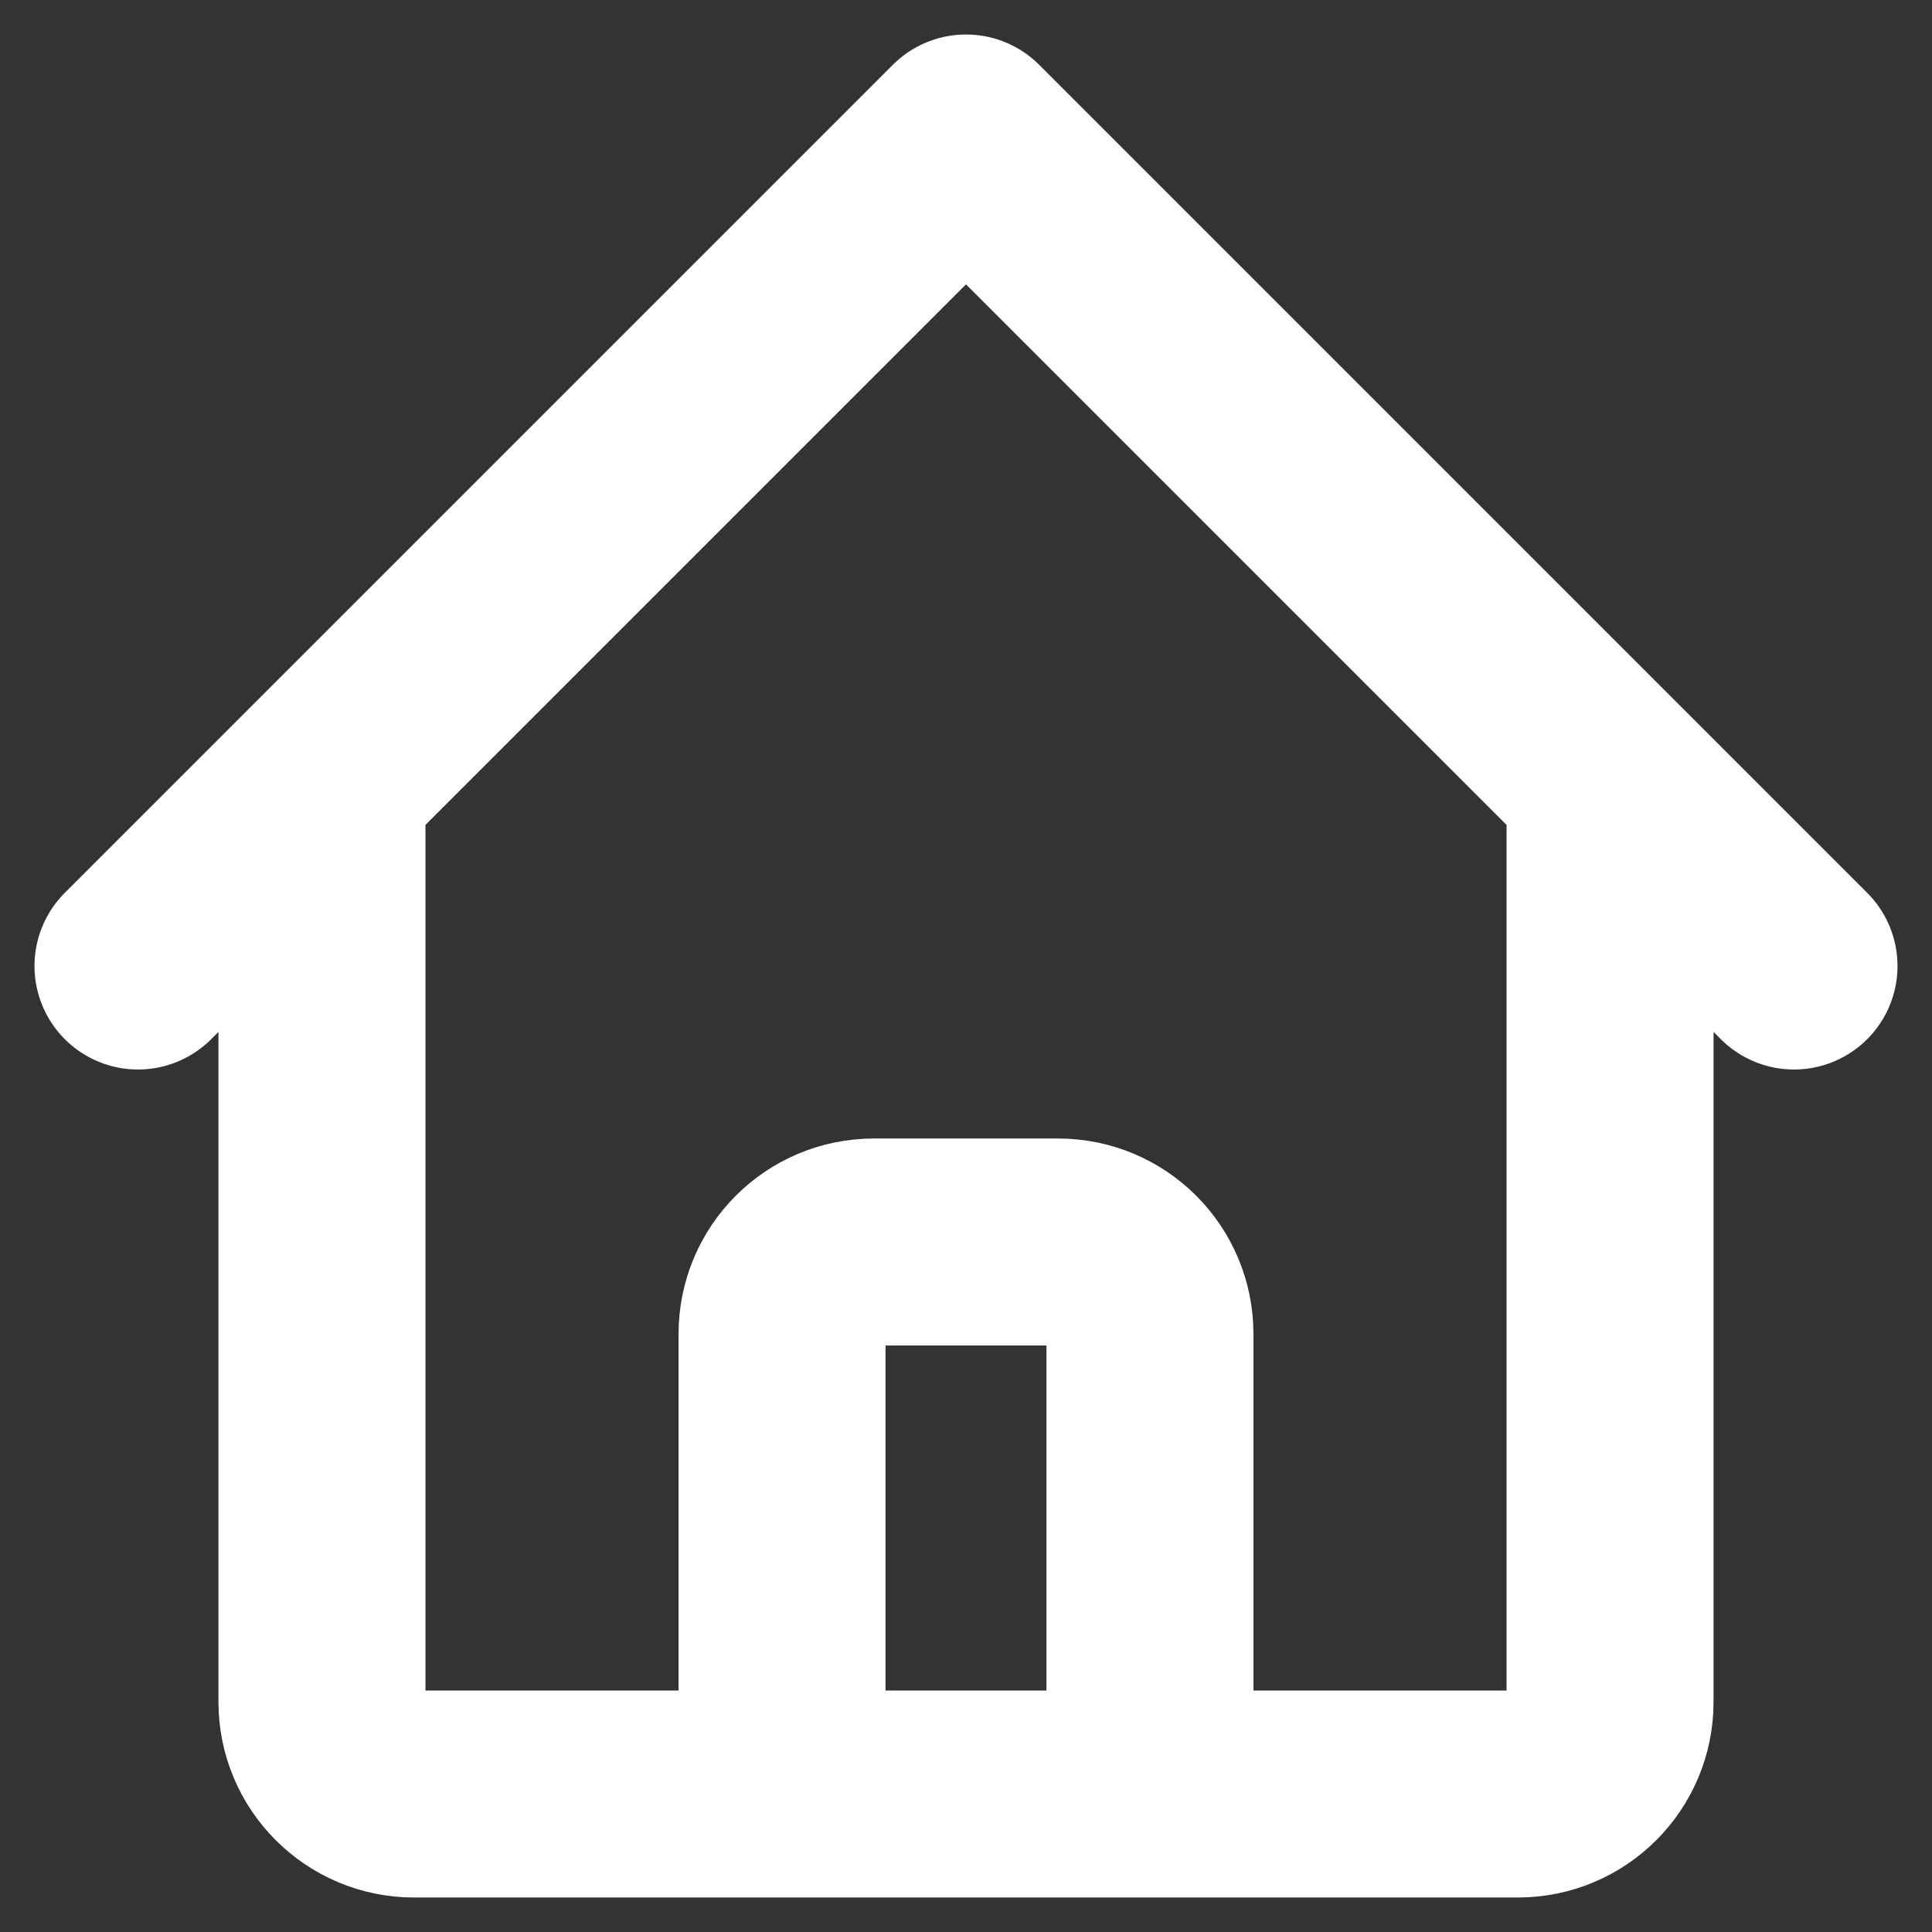
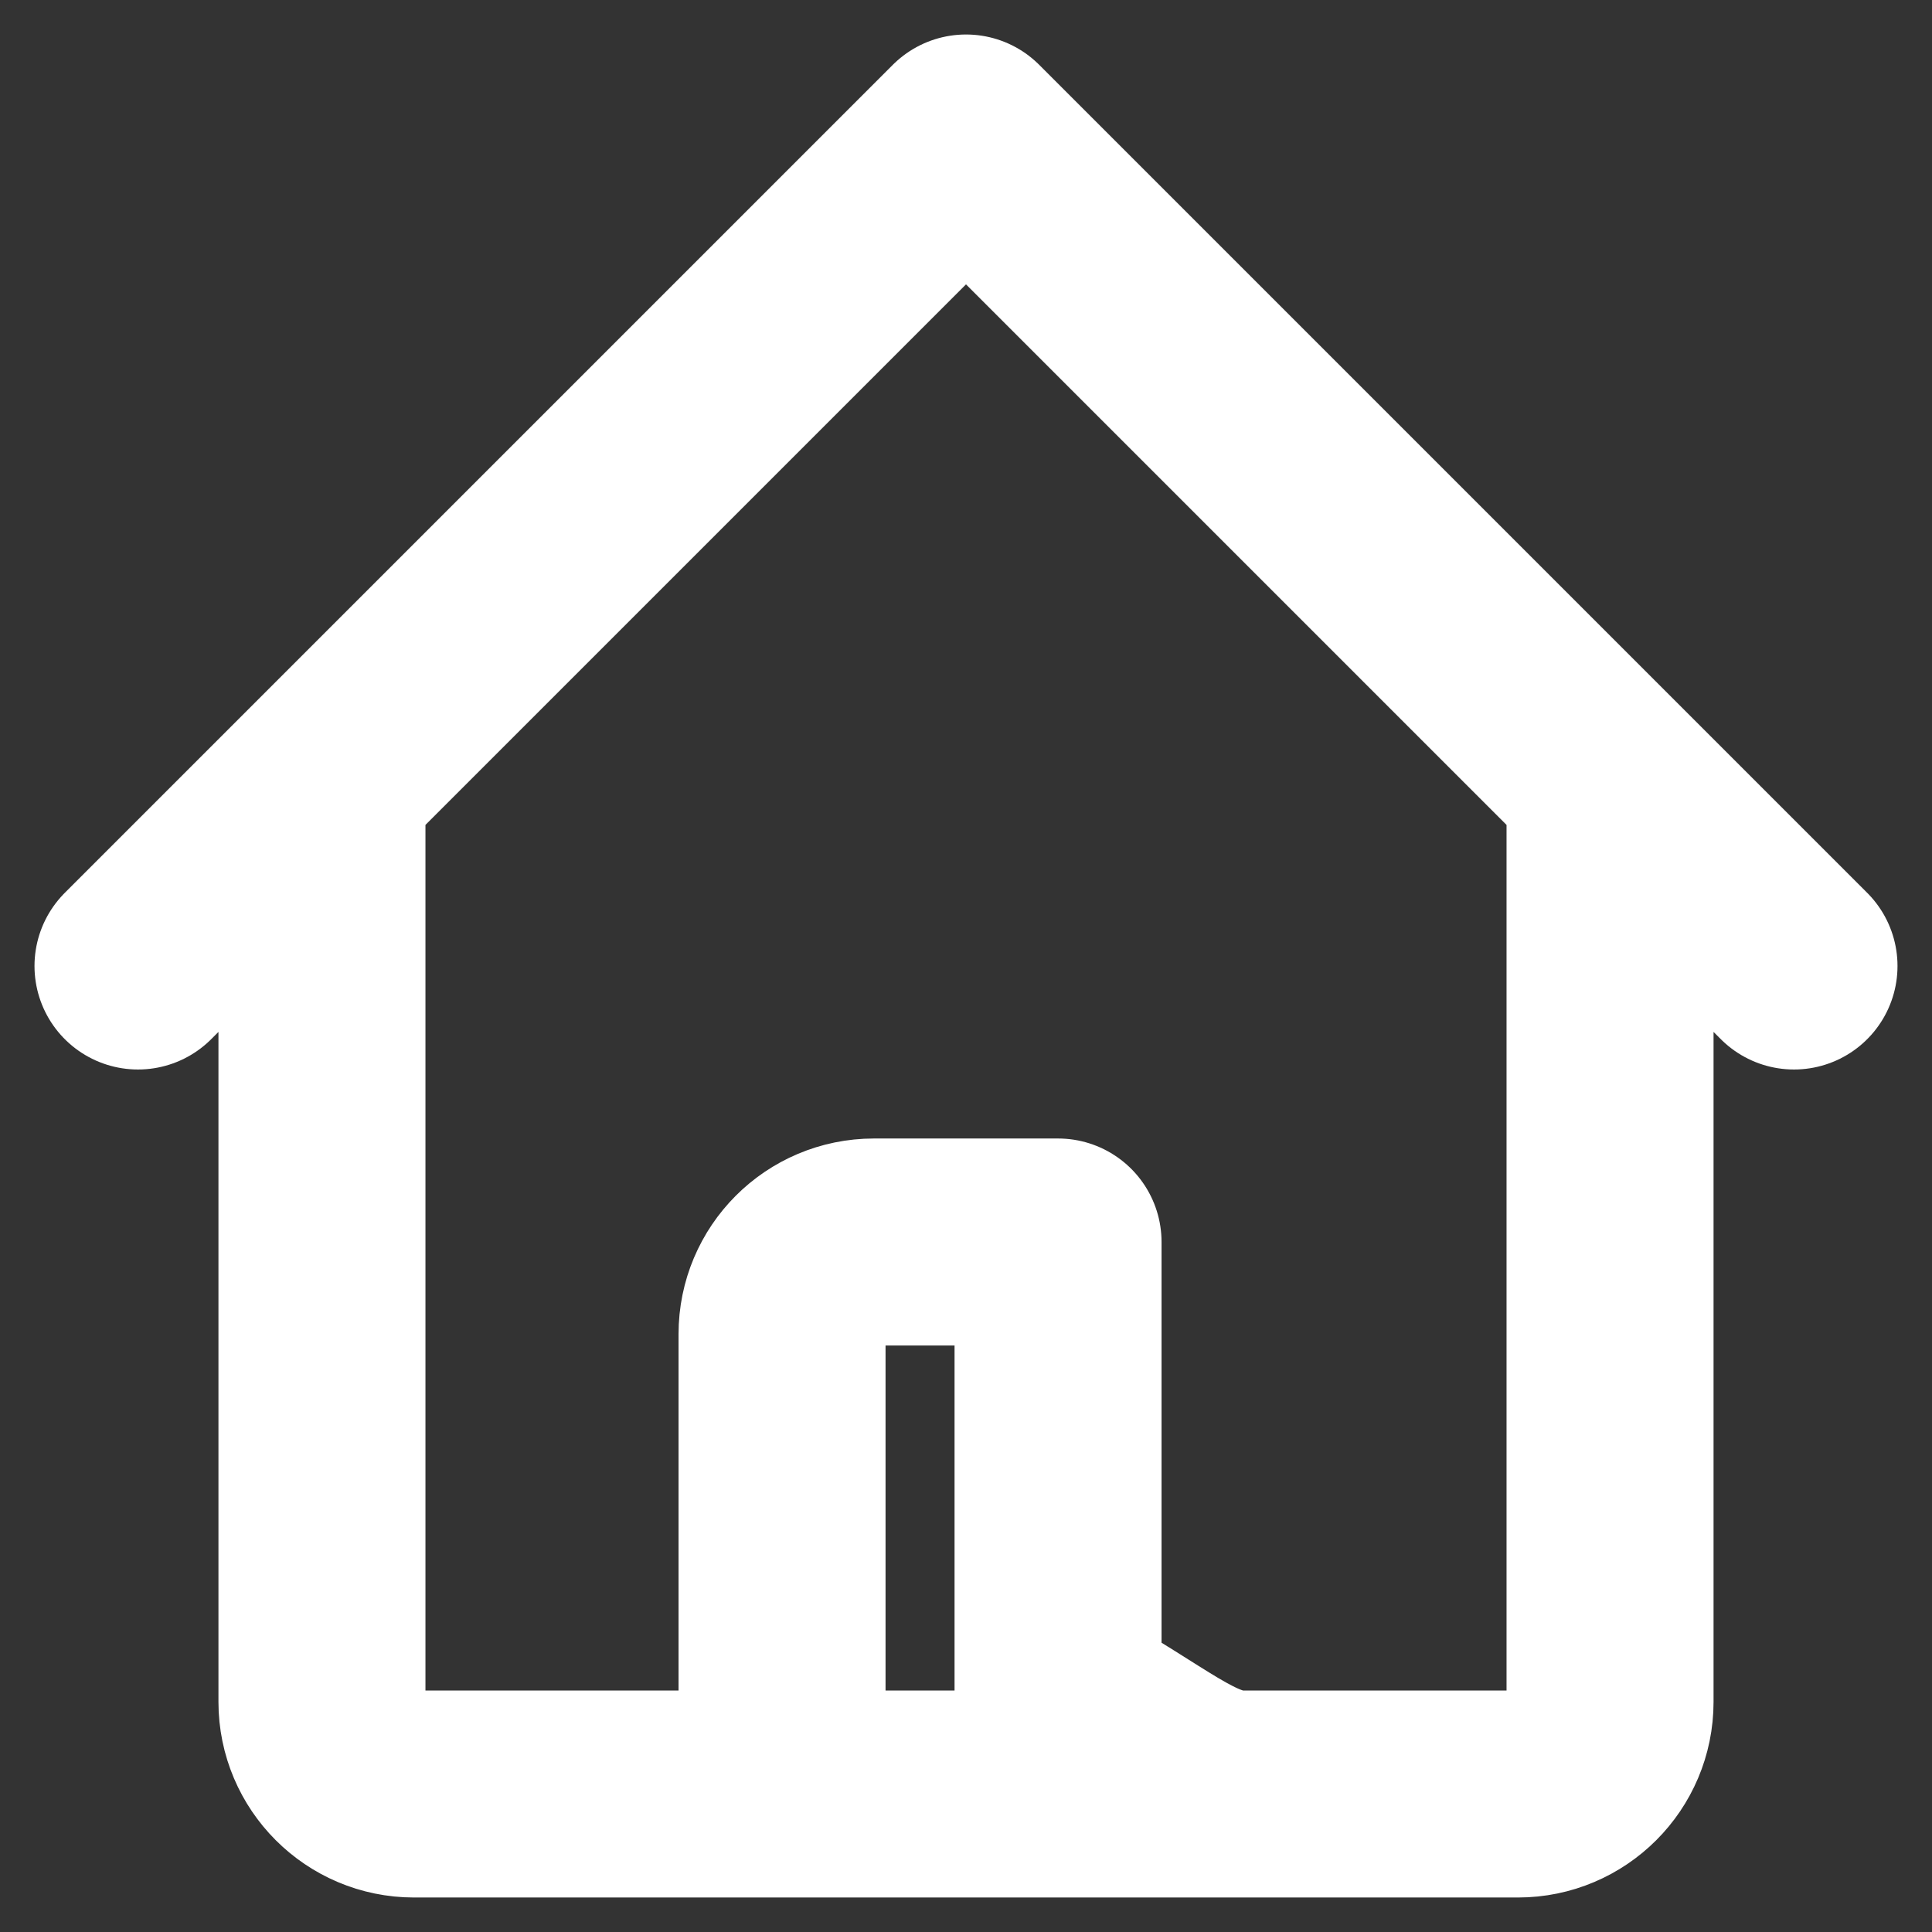
<svg xmlns="http://www.w3.org/2000/svg" width="14" height="14" viewBox="0 0 14 14" fill="none">
  <rect x="0" y="0" width="14" height="14" fill="#333333" stroke="none" />
-   <path d="M1 7L2.333 5.667M2.333 5.667L7 1L11.667 5.667M2.333 5.667V12.333C2.333 12.701 2.632 13 3 13H5M11.667 5.667L13 7M11.667 5.667V12.333C11.667 12.701 11.368 13 11 13H9M5 13C5.368 13 5.667 12.701 5.667 12.333V9.667C5.667 9.298 5.965 9 6.333 9H7.667C8.035 9 8.333 9.298 8.333 9.667V12.333C8.333 12.701 8.632 13 9 13M5 13H9" stroke="white" stroke-width="1.5" stroke-linecap="round" stroke-linejoin="round" />
+   <path d="M1 7L2.333 5.667M2.333 5.667L7 1L11.667 5.667M2.333 5.667V12.333C2.333 12.701 2.632 13 3 13H5M11.667 5.667L13 7M11.667 5.667V12.333C11.667 12.701 11.368 13 11 13H9M5 13C5.368 13 5.667 12.701 5.667 12.333V9.667C5.667 9.298 5.965 9 6.333 9H7.667V12.333C8.333 12.701 8.632 13 9 13M5 13H9" stroke="white" stroke-width="1.5" stroke-linecap="round" stroke-linejoin="round" />
</svg>